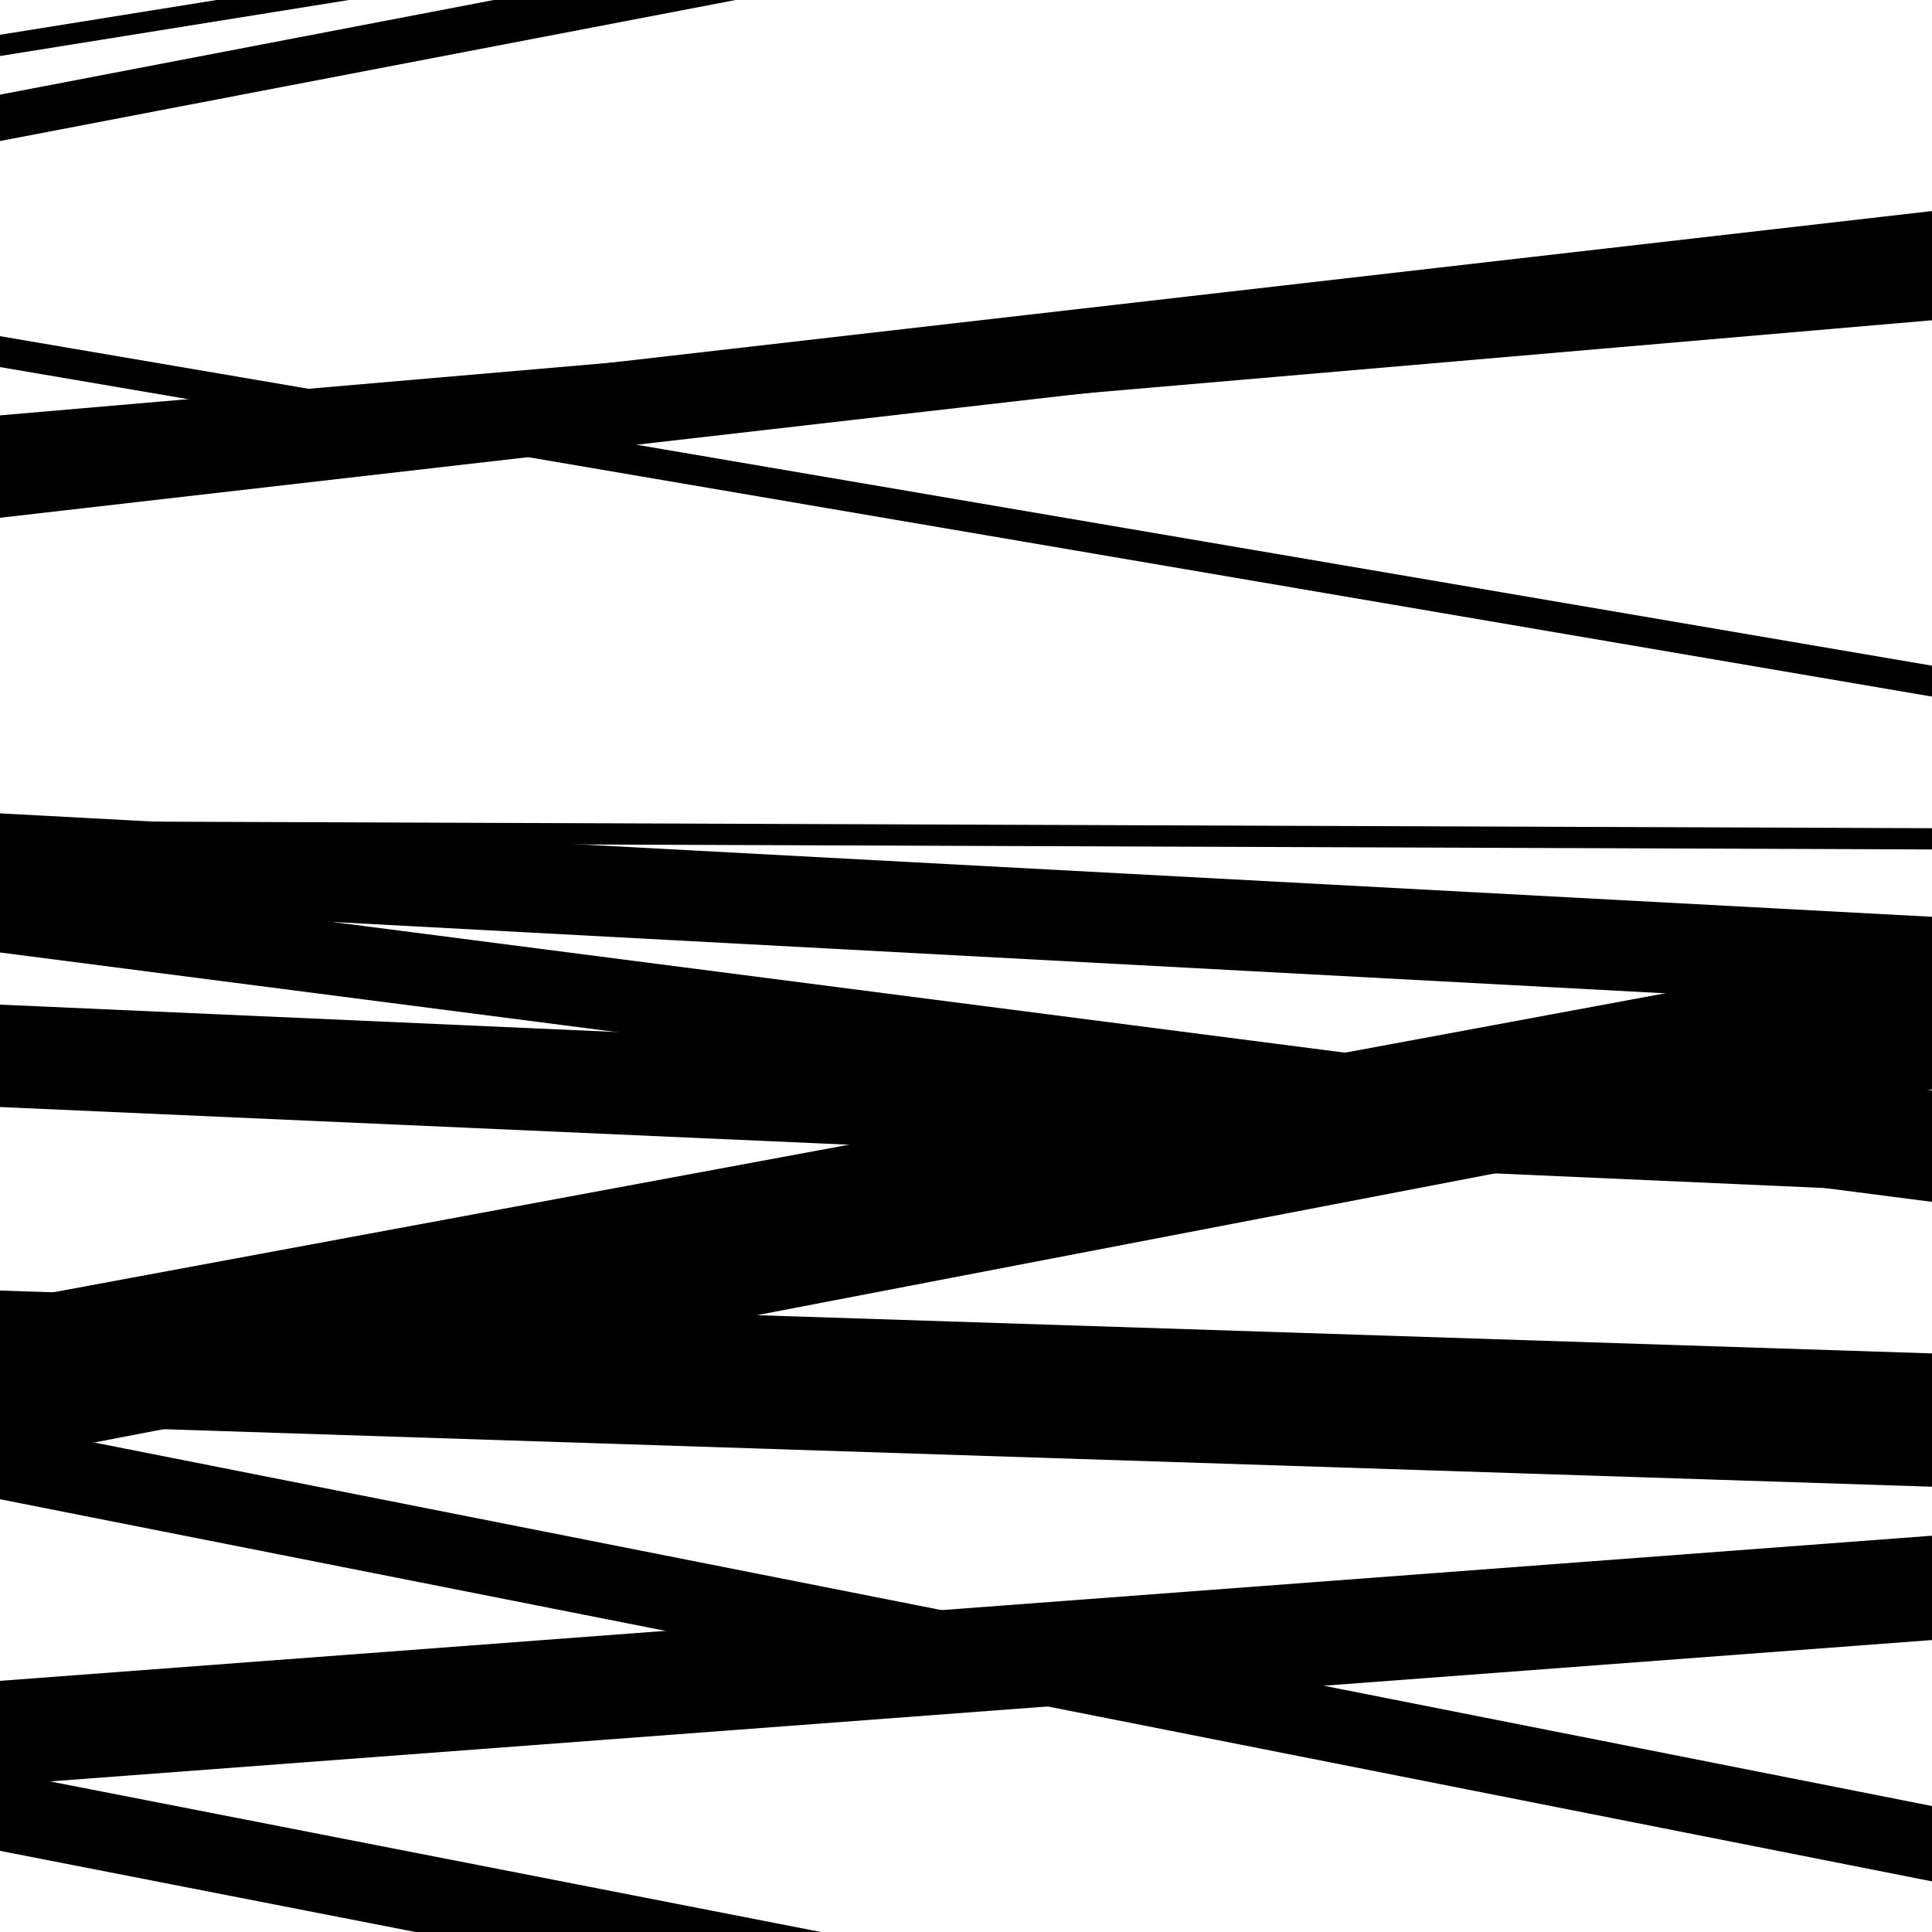
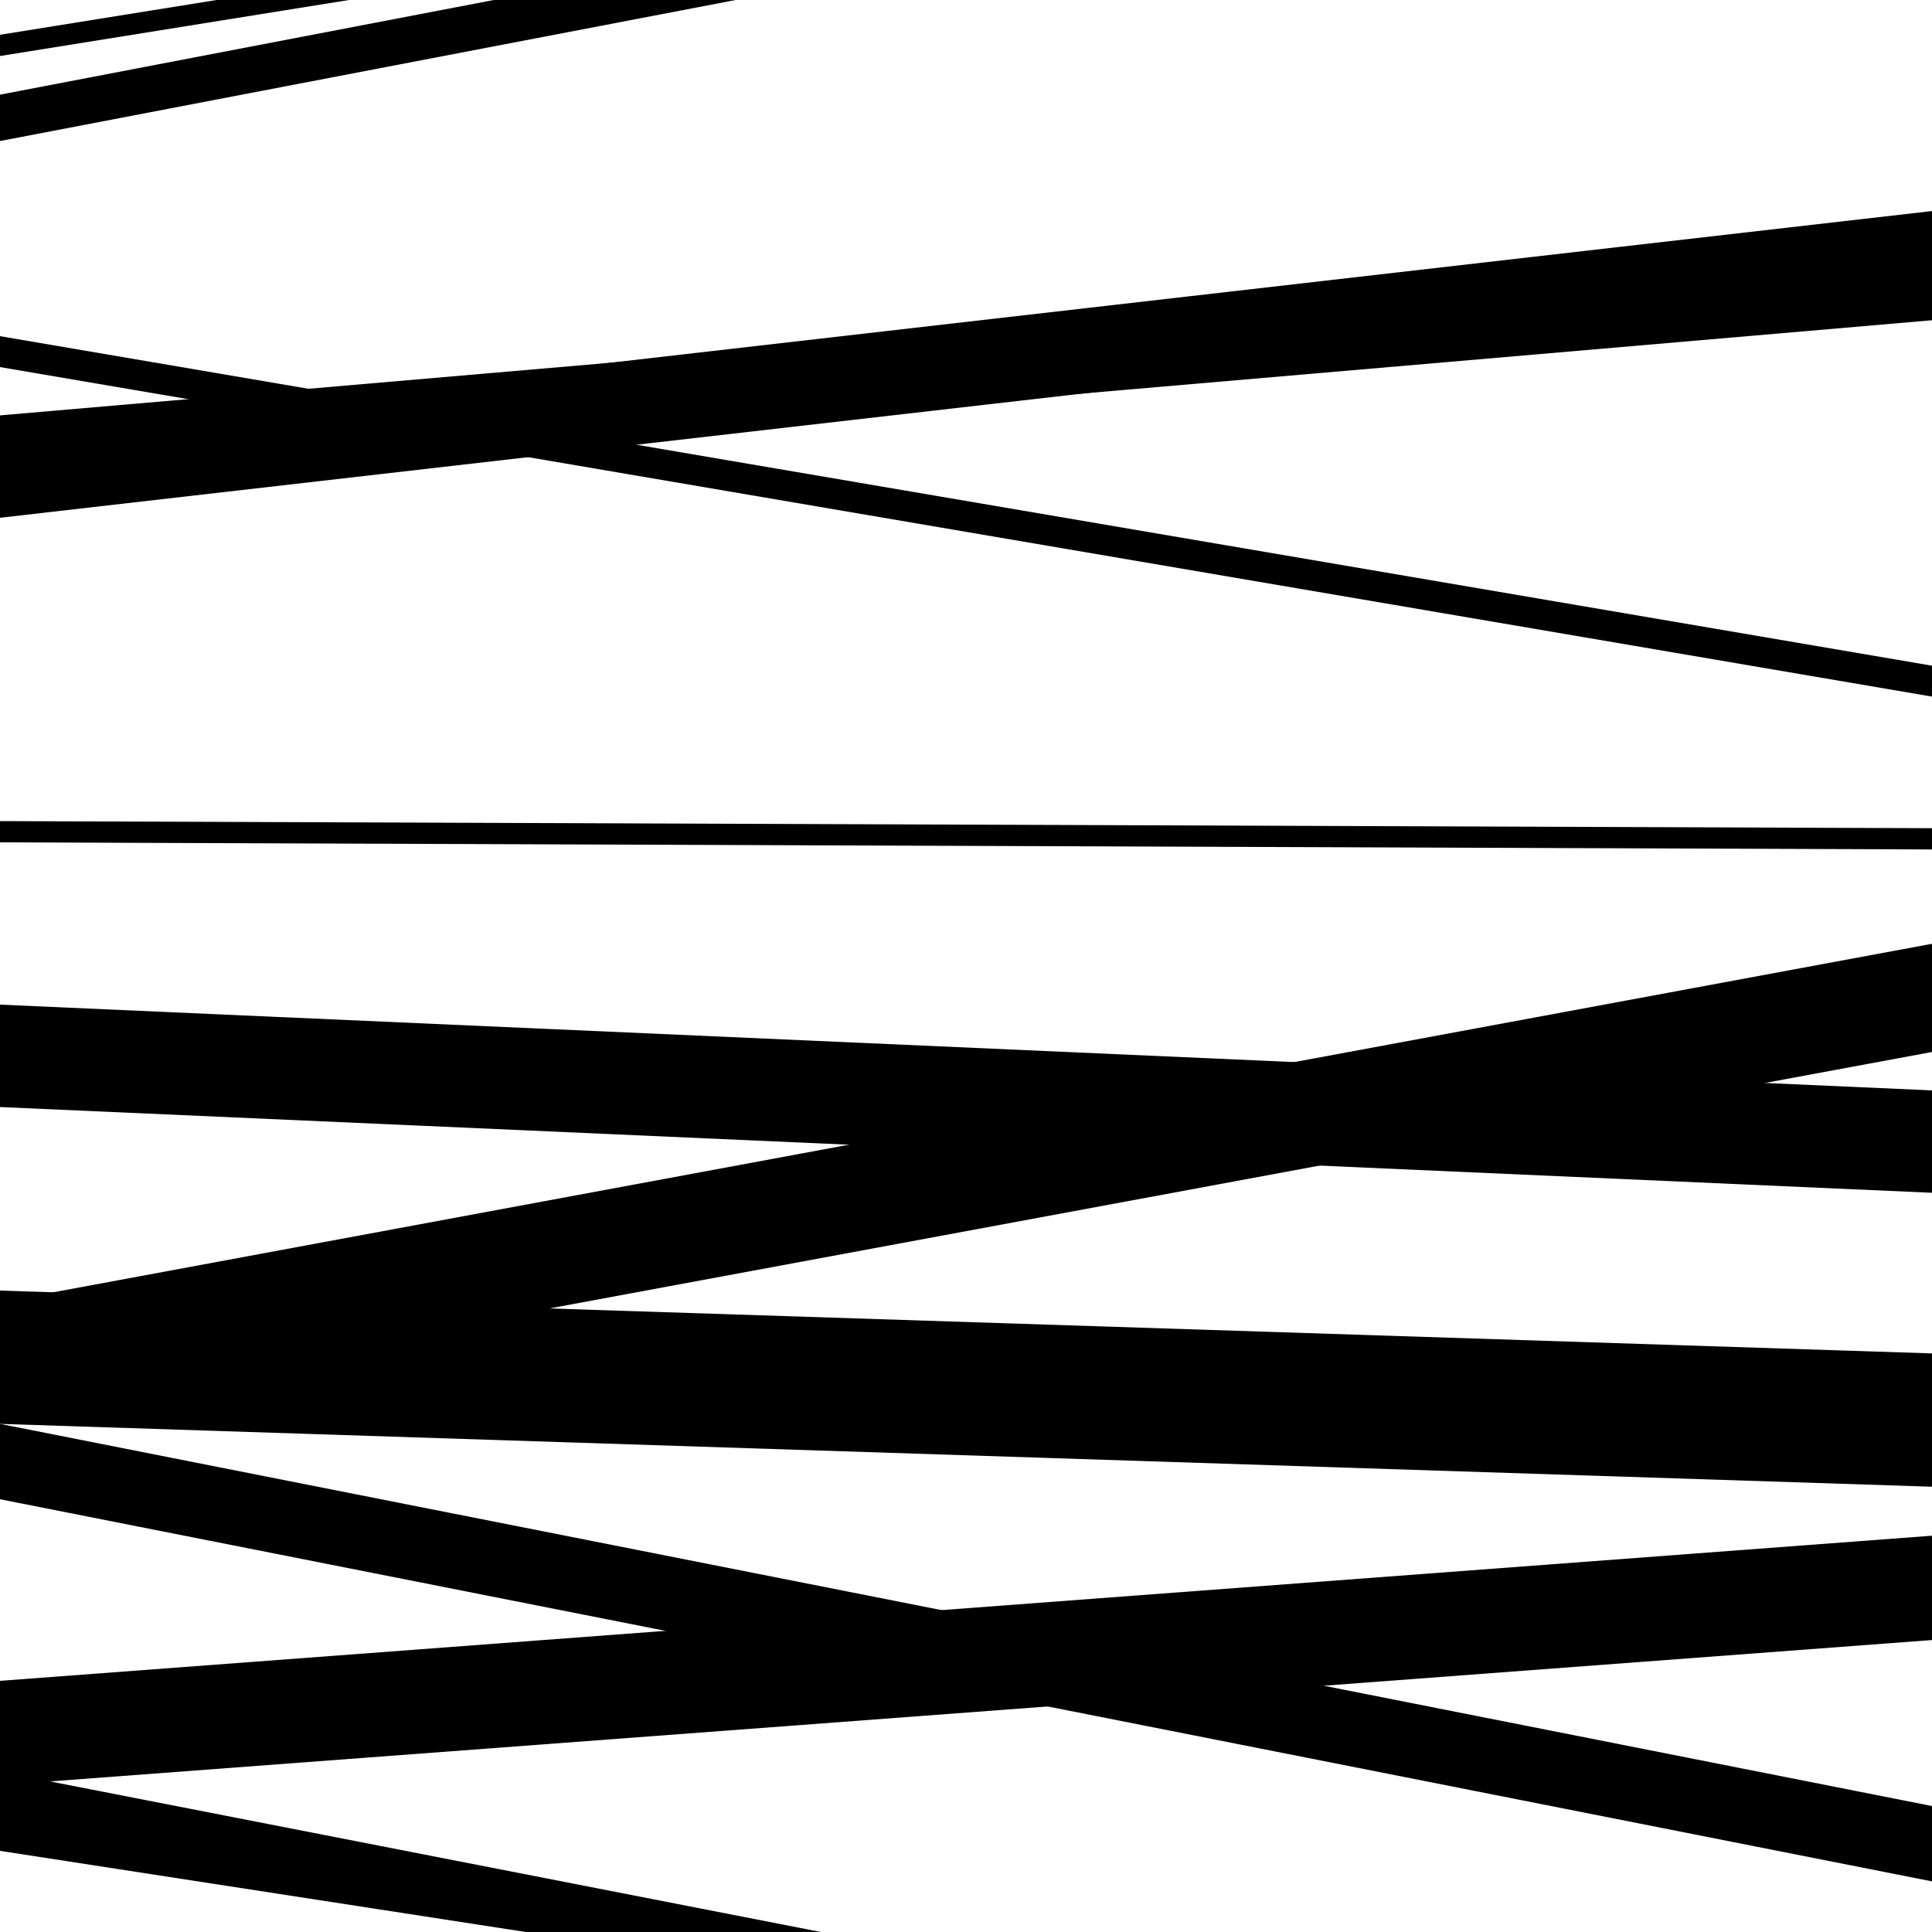
<svg xmlns="http://www.w3.org/2000/svg" viewBox="0 0 1000 1000" height="1000" width="1000">
  <rect x="0" y="0" width="1000" height="1000" fill="#ffffff" />
-   <path opacity="0.8" d="M 0 493 L 1000 622.084 L 1000 584.084 L 0 455 Z" fill="hsl(43, 15%, 50%)" />
  <path opacity="0.8" d="M 0 737 L 1000 769.525 L 1000 700.525 L 0 668 Z" fill="hsl(48, 25%, 70%)" />
  <path opacity="0.8" d="M 0 924 L 1000 848.882 L 1000 794.882 L 0 870 Z" fill="hsl(53, 30%, 90%)" />
  <path opacity="0.8" d="M 0 73 L 1000 -118.72 L 1000 -142.72 L 0 49 Z" fill="hsl(38, 10%, 30%)" />
  <path opacity="0.8" d="M 0 268 L 1000 153.237 L 1000 109.237 L 0 224 Z" fill="hsl(43, 15%, 50%)" />
-   <path opacity="0.8" d="M 0 468 L 1000 521.535 L 1000 474.535 L 0 421 Z" fill="hsl(48, 25%, 70%)" />
  <path opacity="0.8" d="M 0 776 L 1000 973.802 L 1000 934.802 L 0 737 Z" fill="hsl(53, 30%, 90%)" />
  <path opacity="0.8" d="M 0 29 L 1000 -131.547 L 1000 -142.547 L 0 18 Z" fill="hsl(38, 10%, 30%)" />
  <path opacity="0.8" d="M 0 190 L 1000 360.559 L 1000 344.559 L 0 174 Z" fill="hsl(43, 15%, 50%)" />
  <path opacity="0.8" d="M 0 436 L 1000 439.674 L 1000 428.674 L 0 425 Z" fill="hsl(48, 25%, 70%)" />
  <path opacity="0.8" d="M 0 730 L 1000 544.504 L 1000 488.504 L 0 674 Z" fill="hsl(53, 30%, 90%)" />
-   <path opacity="0.8" d="M 0 958 L 1000 1153.339 L 1000 1112.339 L 0 917 Z" fill="hsl(38, 10%, 30%)" />
+   <path opacity="0.8" d="M 0 958 L 1000 1112.339 L 0 917 Z" fill="hsl(38, 10%, 30%)" />
  <path opacity="0.8" d="M 0 252 L 1000 165.759 L 1000 128.759 L 0 215 Z" fill="hsl(43, 15%, 50%)" />
  <path opacity="0.8" d="M 0 573 L 1000 617.384 L 1000 564.384 L 0 520 Z" fill="hsl(48, 25%, 70%)" />
-   <path opacity="0.8" d="M 0 756 L 1000 563.886 L 1000 529.886 L 0 722 Z" fill="hsl(53, 30%, 90%)" />
</svg>